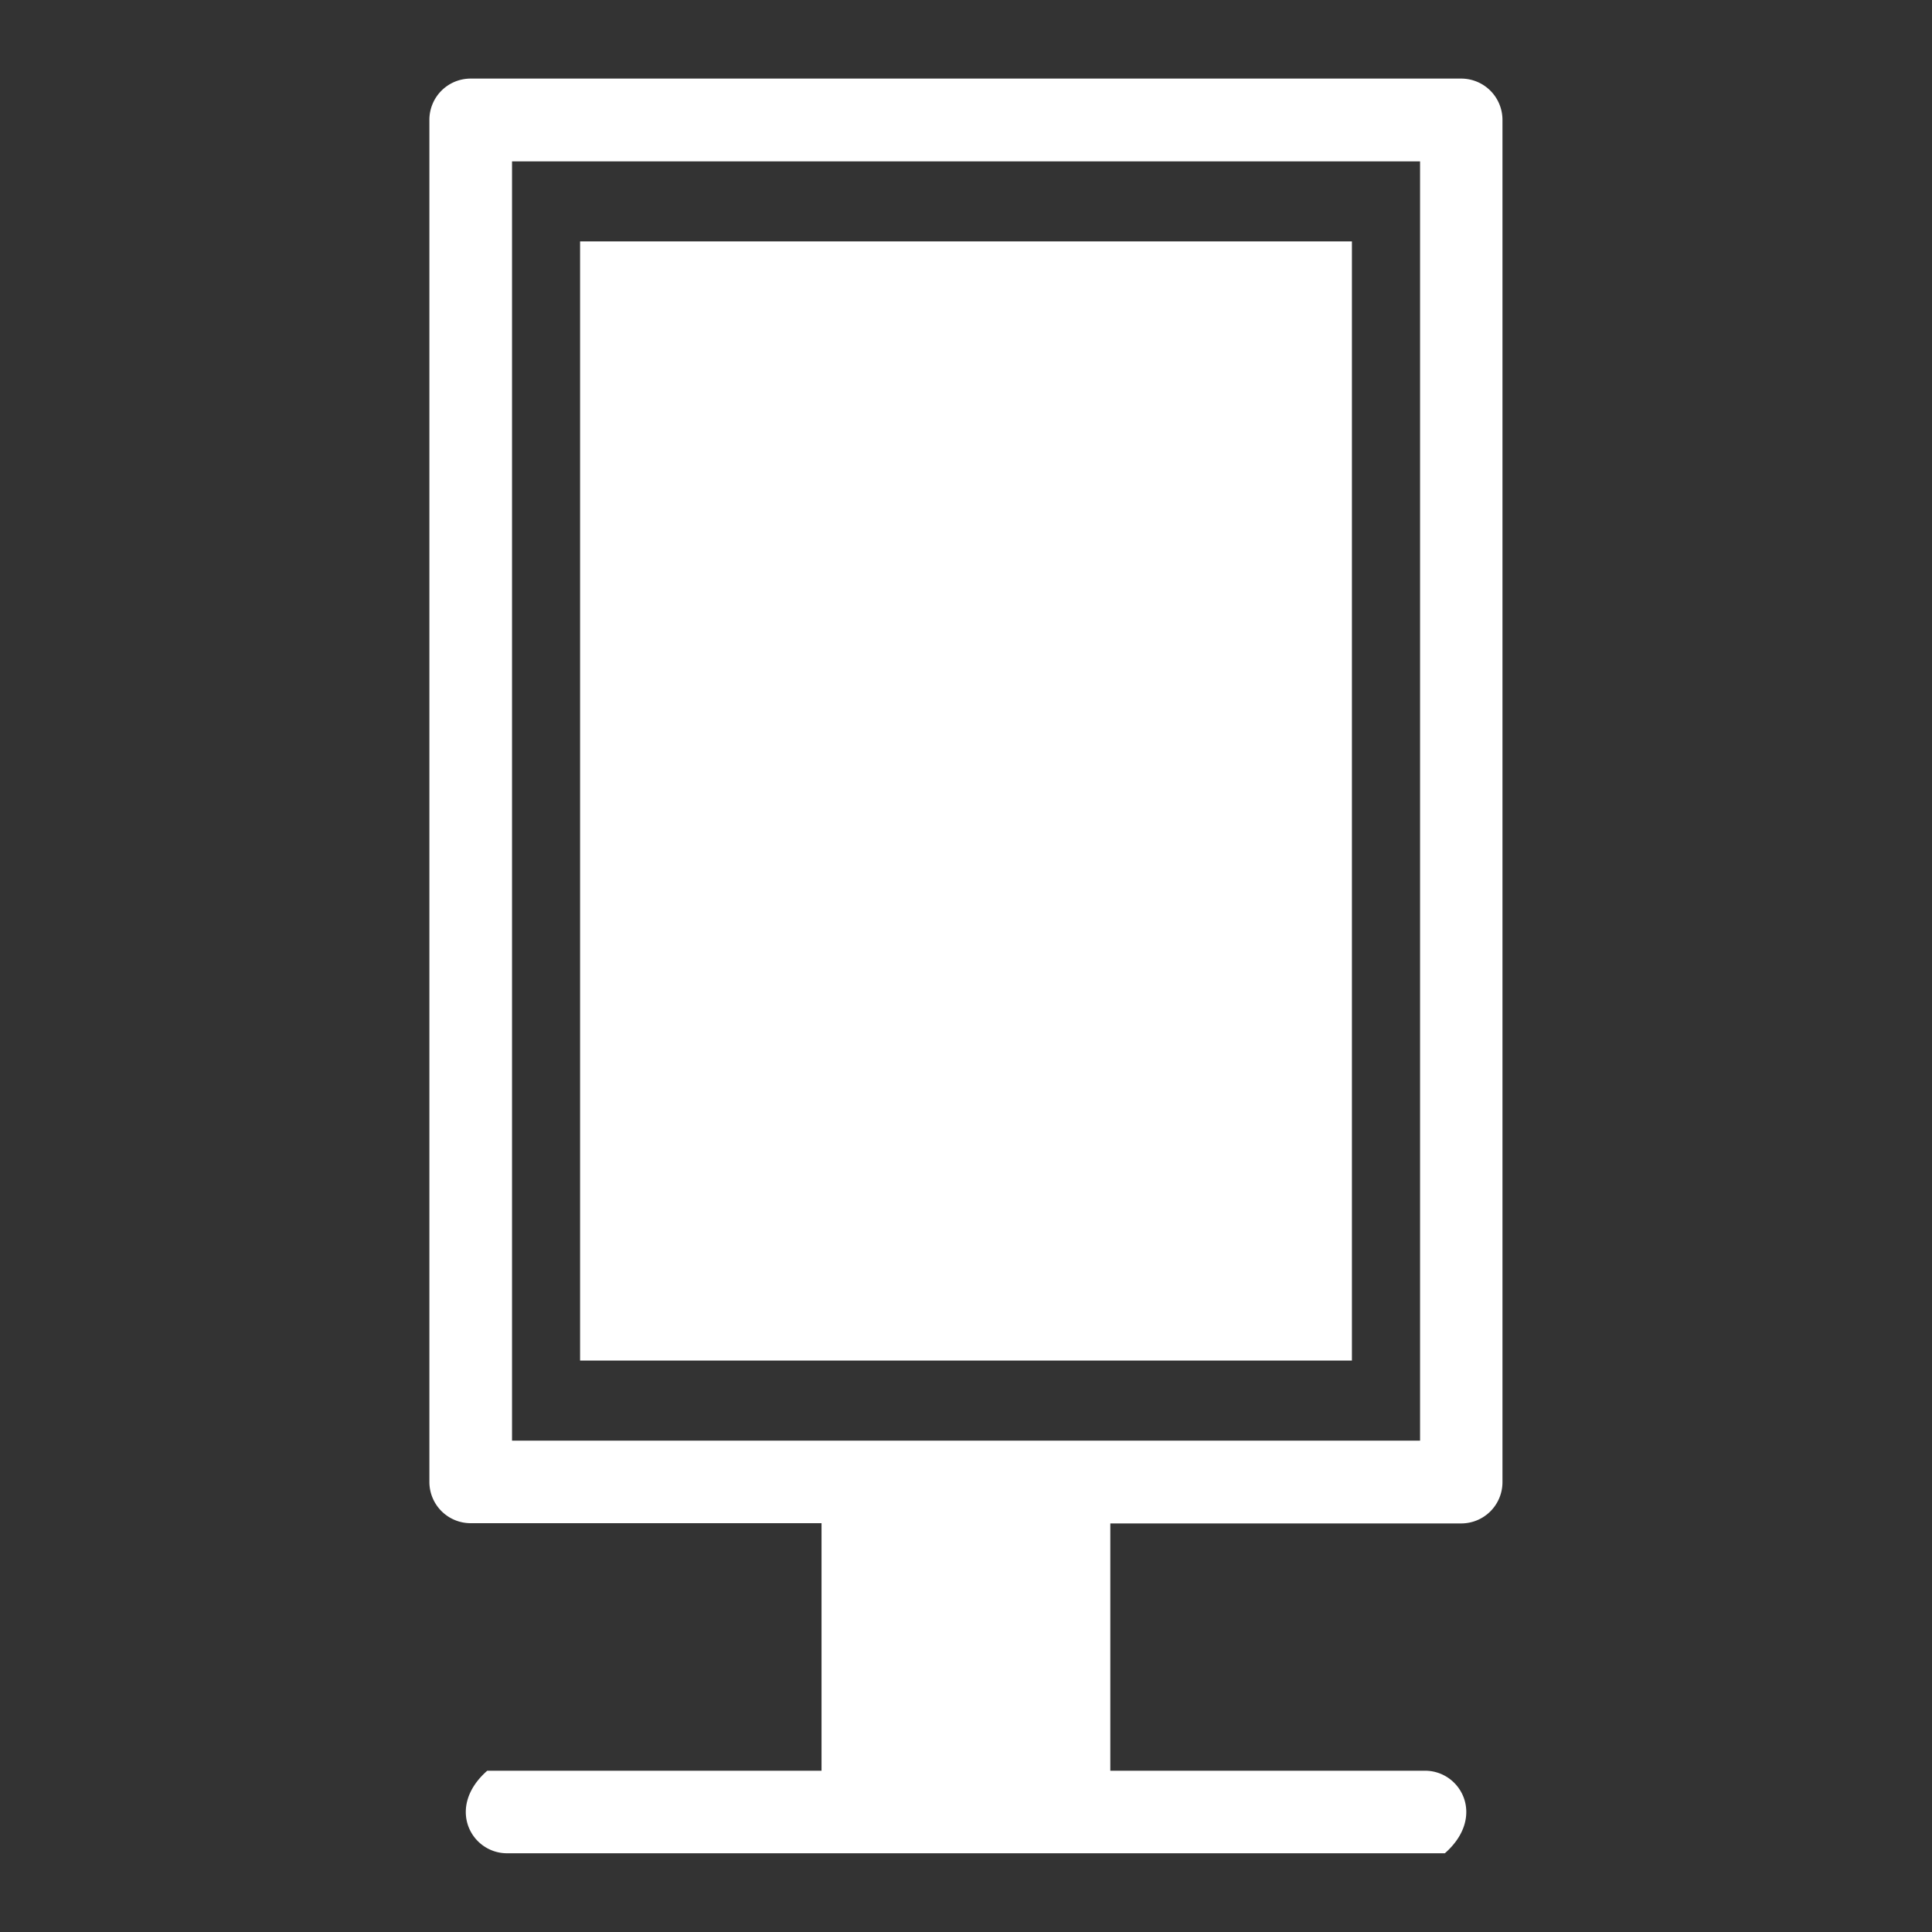
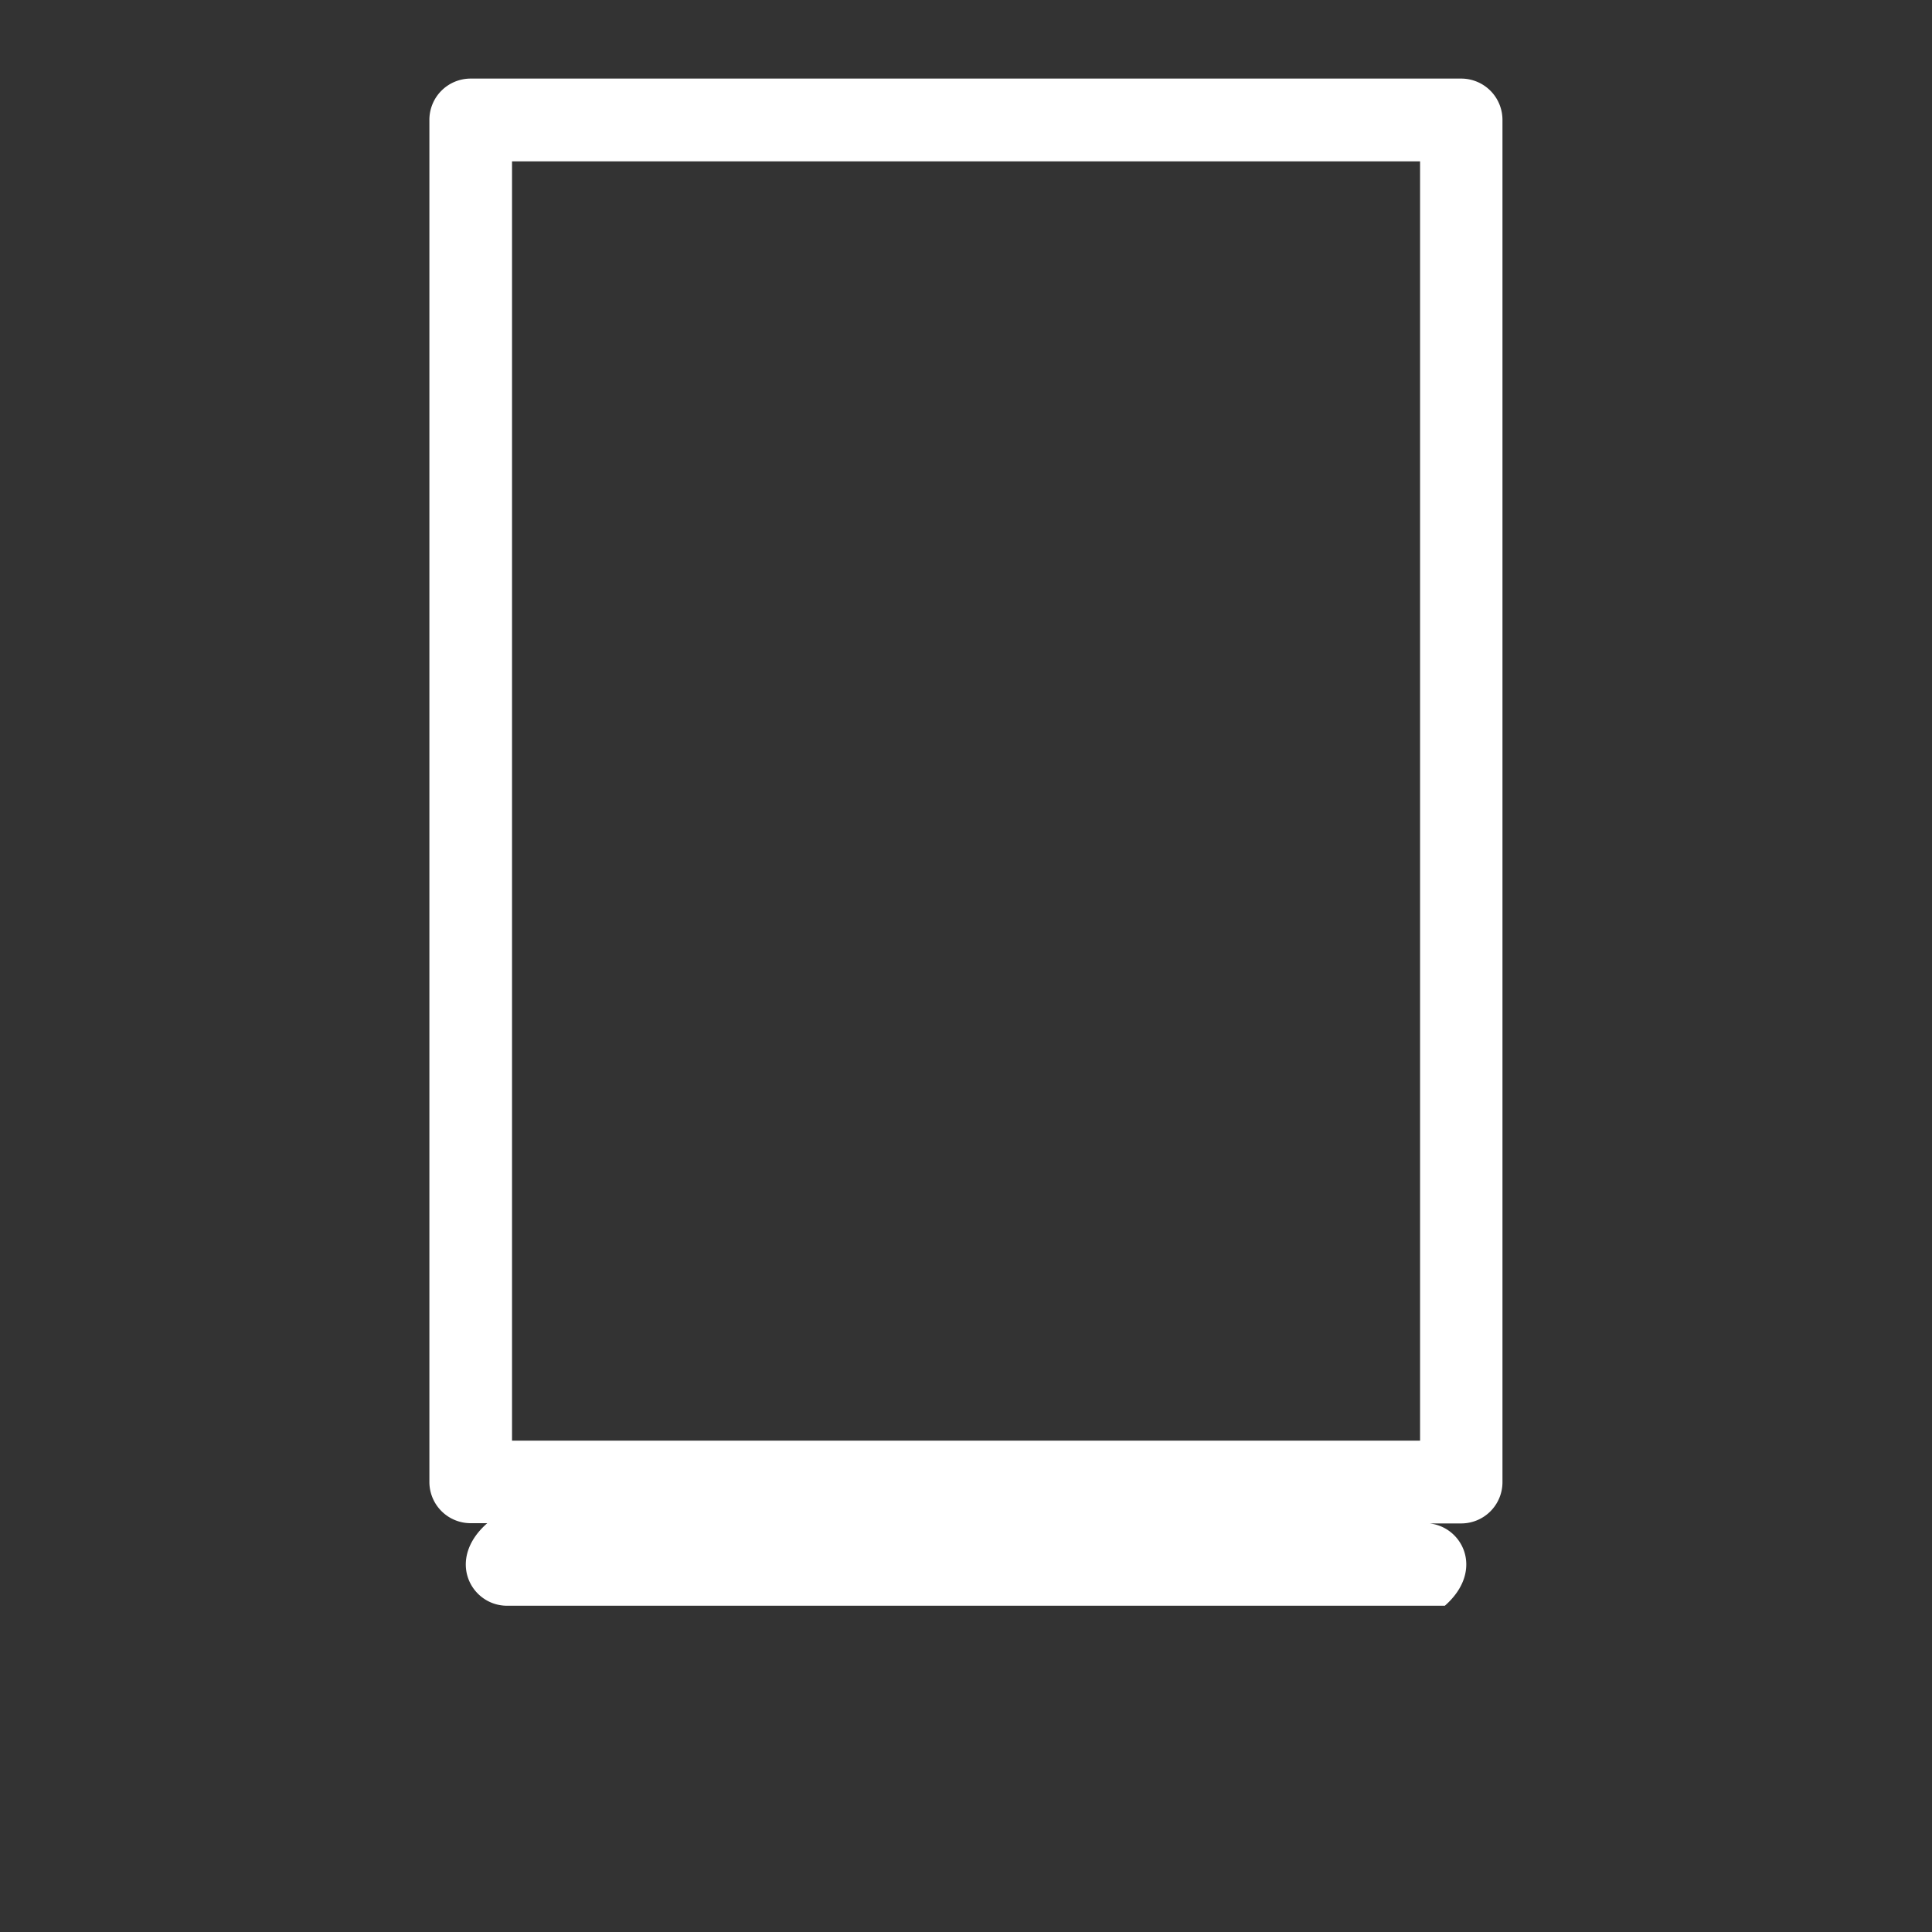
<svg xmlns="http://www.w3.org/2000/svg" width="40" height="40" viewBox="0 0 40 40">
  <rect x="0" y="0" width="40" height="40" fill="#333333" stroke="none" />
  <g id="icon_01" transform="translate(-15.512 -266.059)">
    <rect id="長方形_2361" data-name="長方形 2361" width="40" height="40" transform="translate(15.512 266.059)" fill="none" />
    <g id="グループ_2824" data-name="グループ 2824">
-       <path id="パス_7775" data-name="パス 7775" d="M45.767,267.686H25.256a.854.854,0,0,0-.854.855v28.2a.854.854,0,0,0,.854.854h7.265v5.125H25.6c-.858.753-.336,1.709.41,1.709H45.426c.858-.754.335-1.709-.41-1.709H38.5V297.6h7.264a.854.854,0,0,0,.855-.854v-28.2A.855.855,0,0,0,45.767,267.686Zm-.854,28.2h-18.8V269.4h18.8Z" fill="#fff" />
-       <rect id="長方形_2362" data-name="長方形 2362" width="15.98" height="23.171" transform="translate(27.522 271.057)" fill="#fff" />
+       <path id="パス_7775" data-name="パス 7775" d="M45.767,267.686H25.256a.854.854,0,0,0-.854.855v28.2a.854.854,0,0,0,.854.854h7.265H25.6c-.858.753-.336,1.709.41,1.709H45.426c.858-.754.335-1.709-.41-1.709H38.5V297.6h7.264a.854.854,0,0,0,.855-.854v-28.2A.855.855,0,0,0,45.767,267.686Zm-.854,28.2h-18.8V269.4h18.8Z" fill="#fff" />
    </g>
  </g>
</svg>